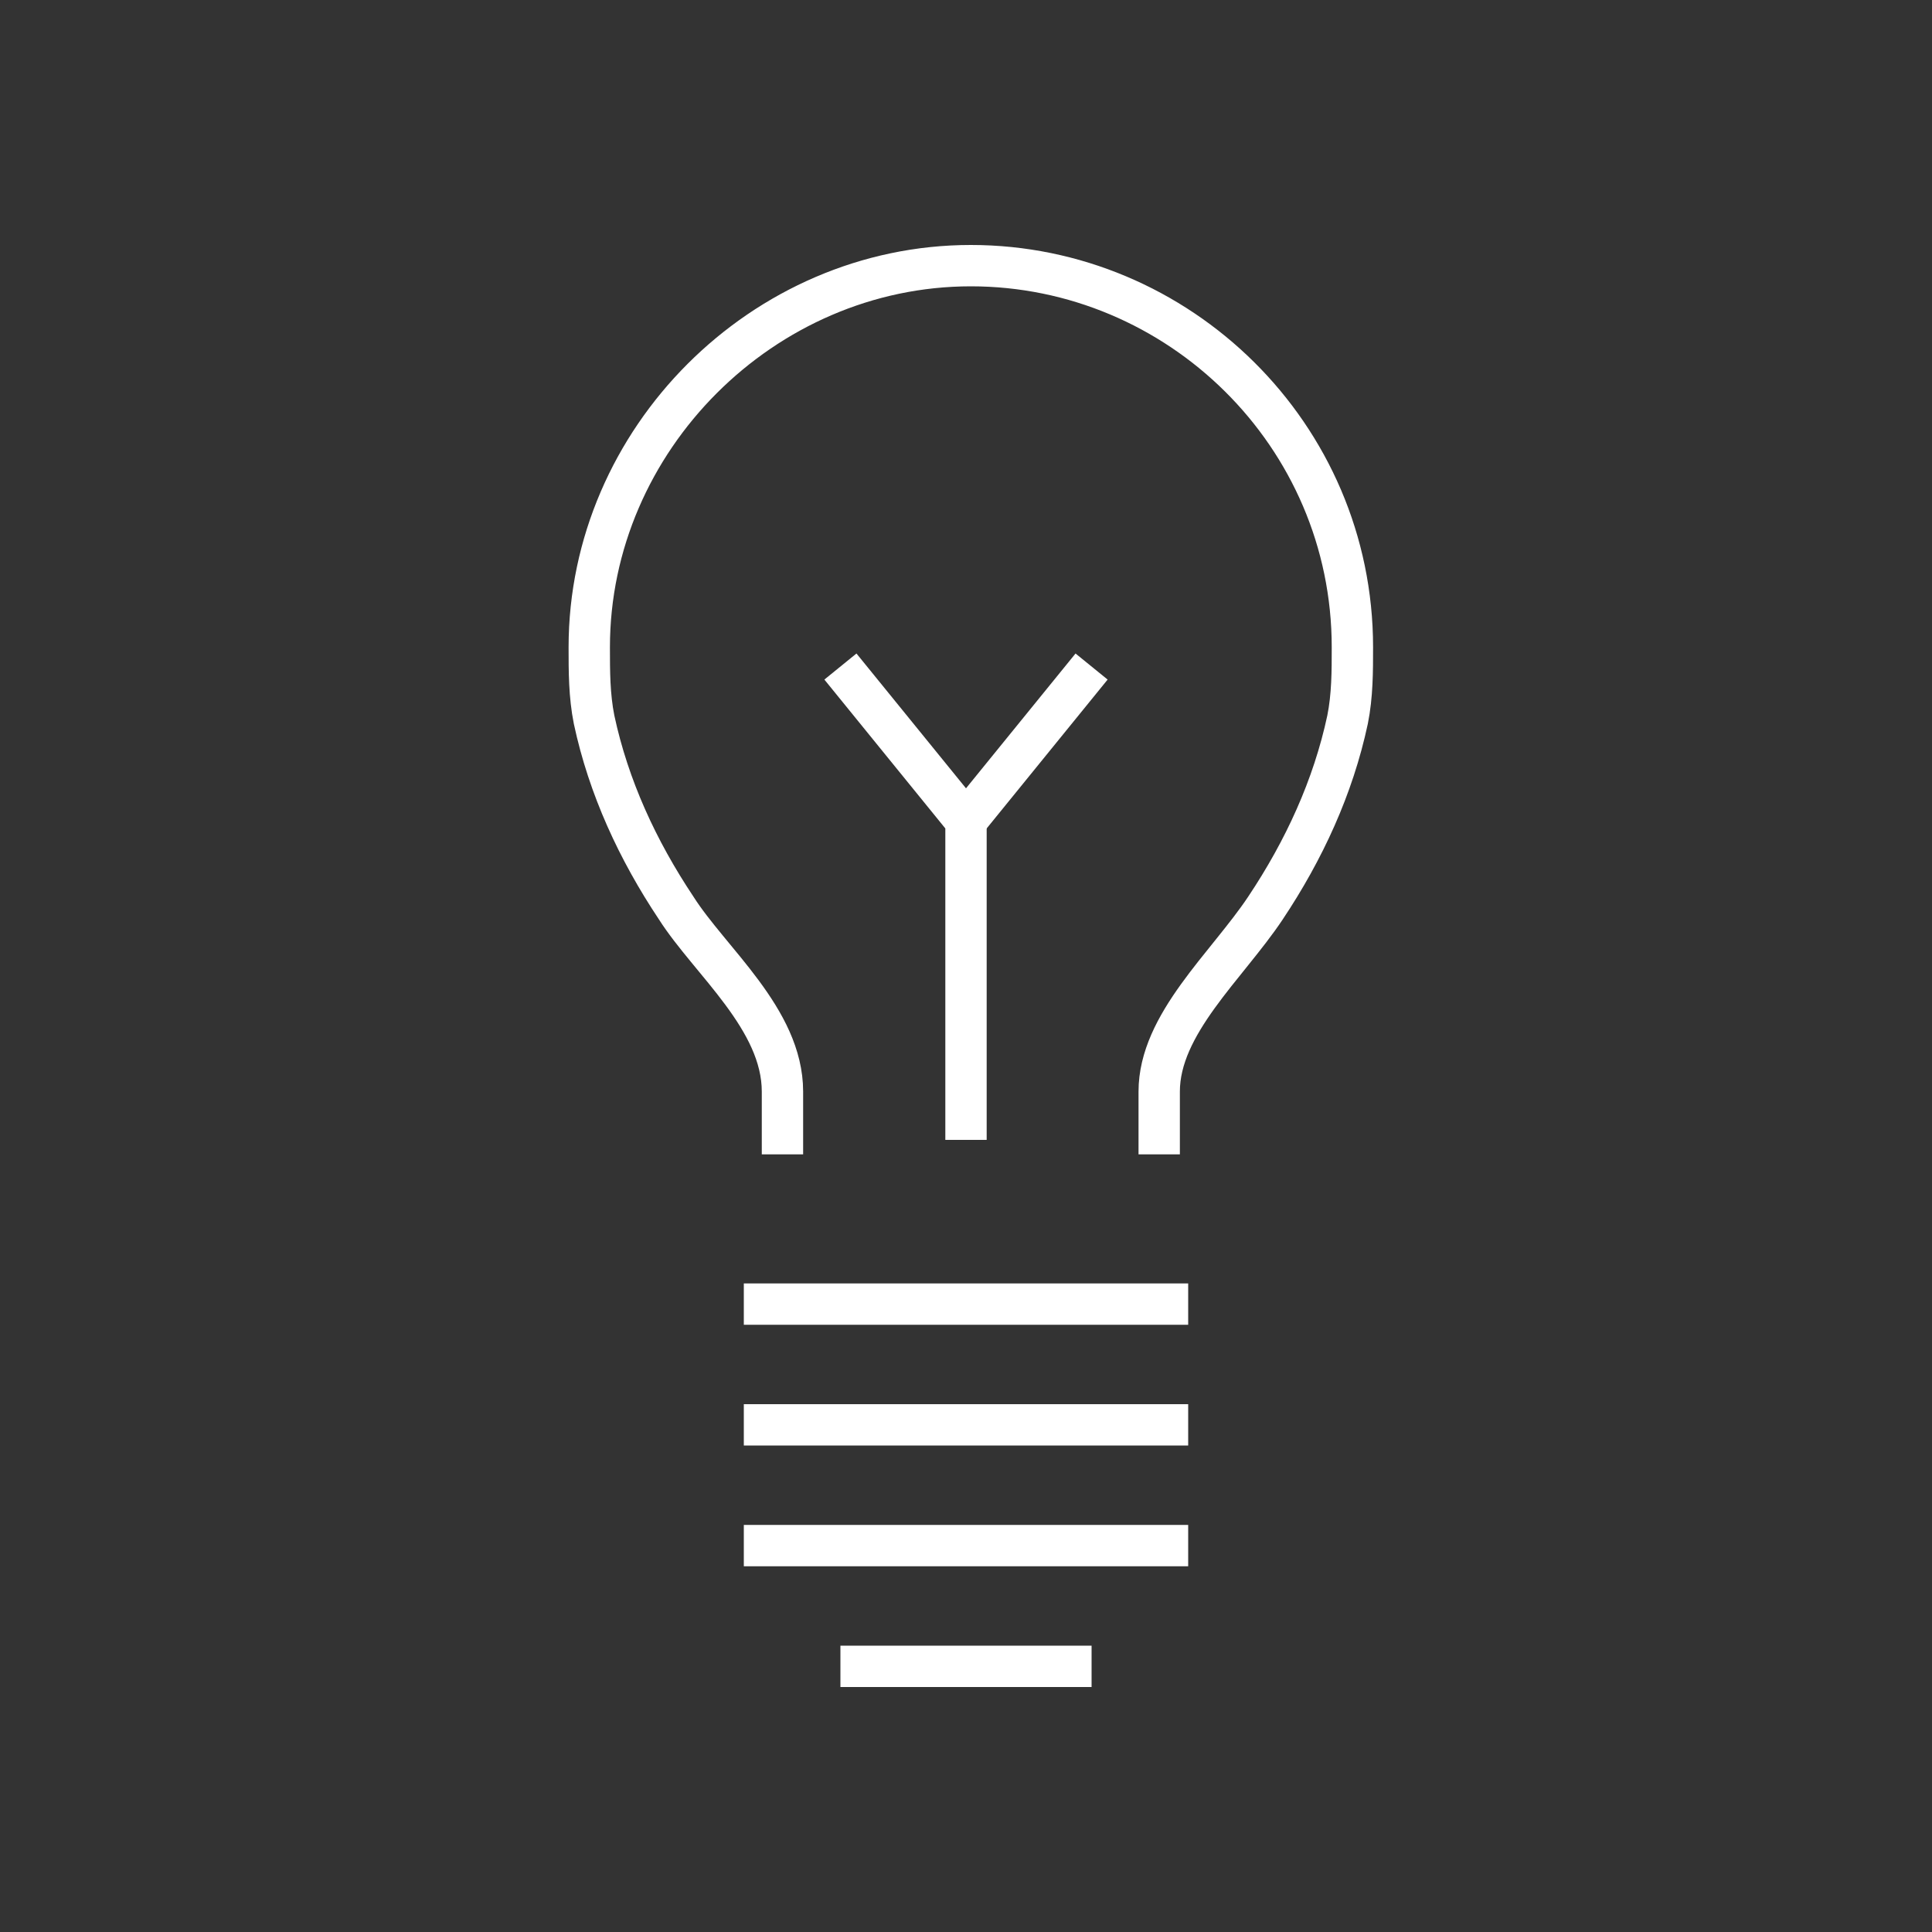
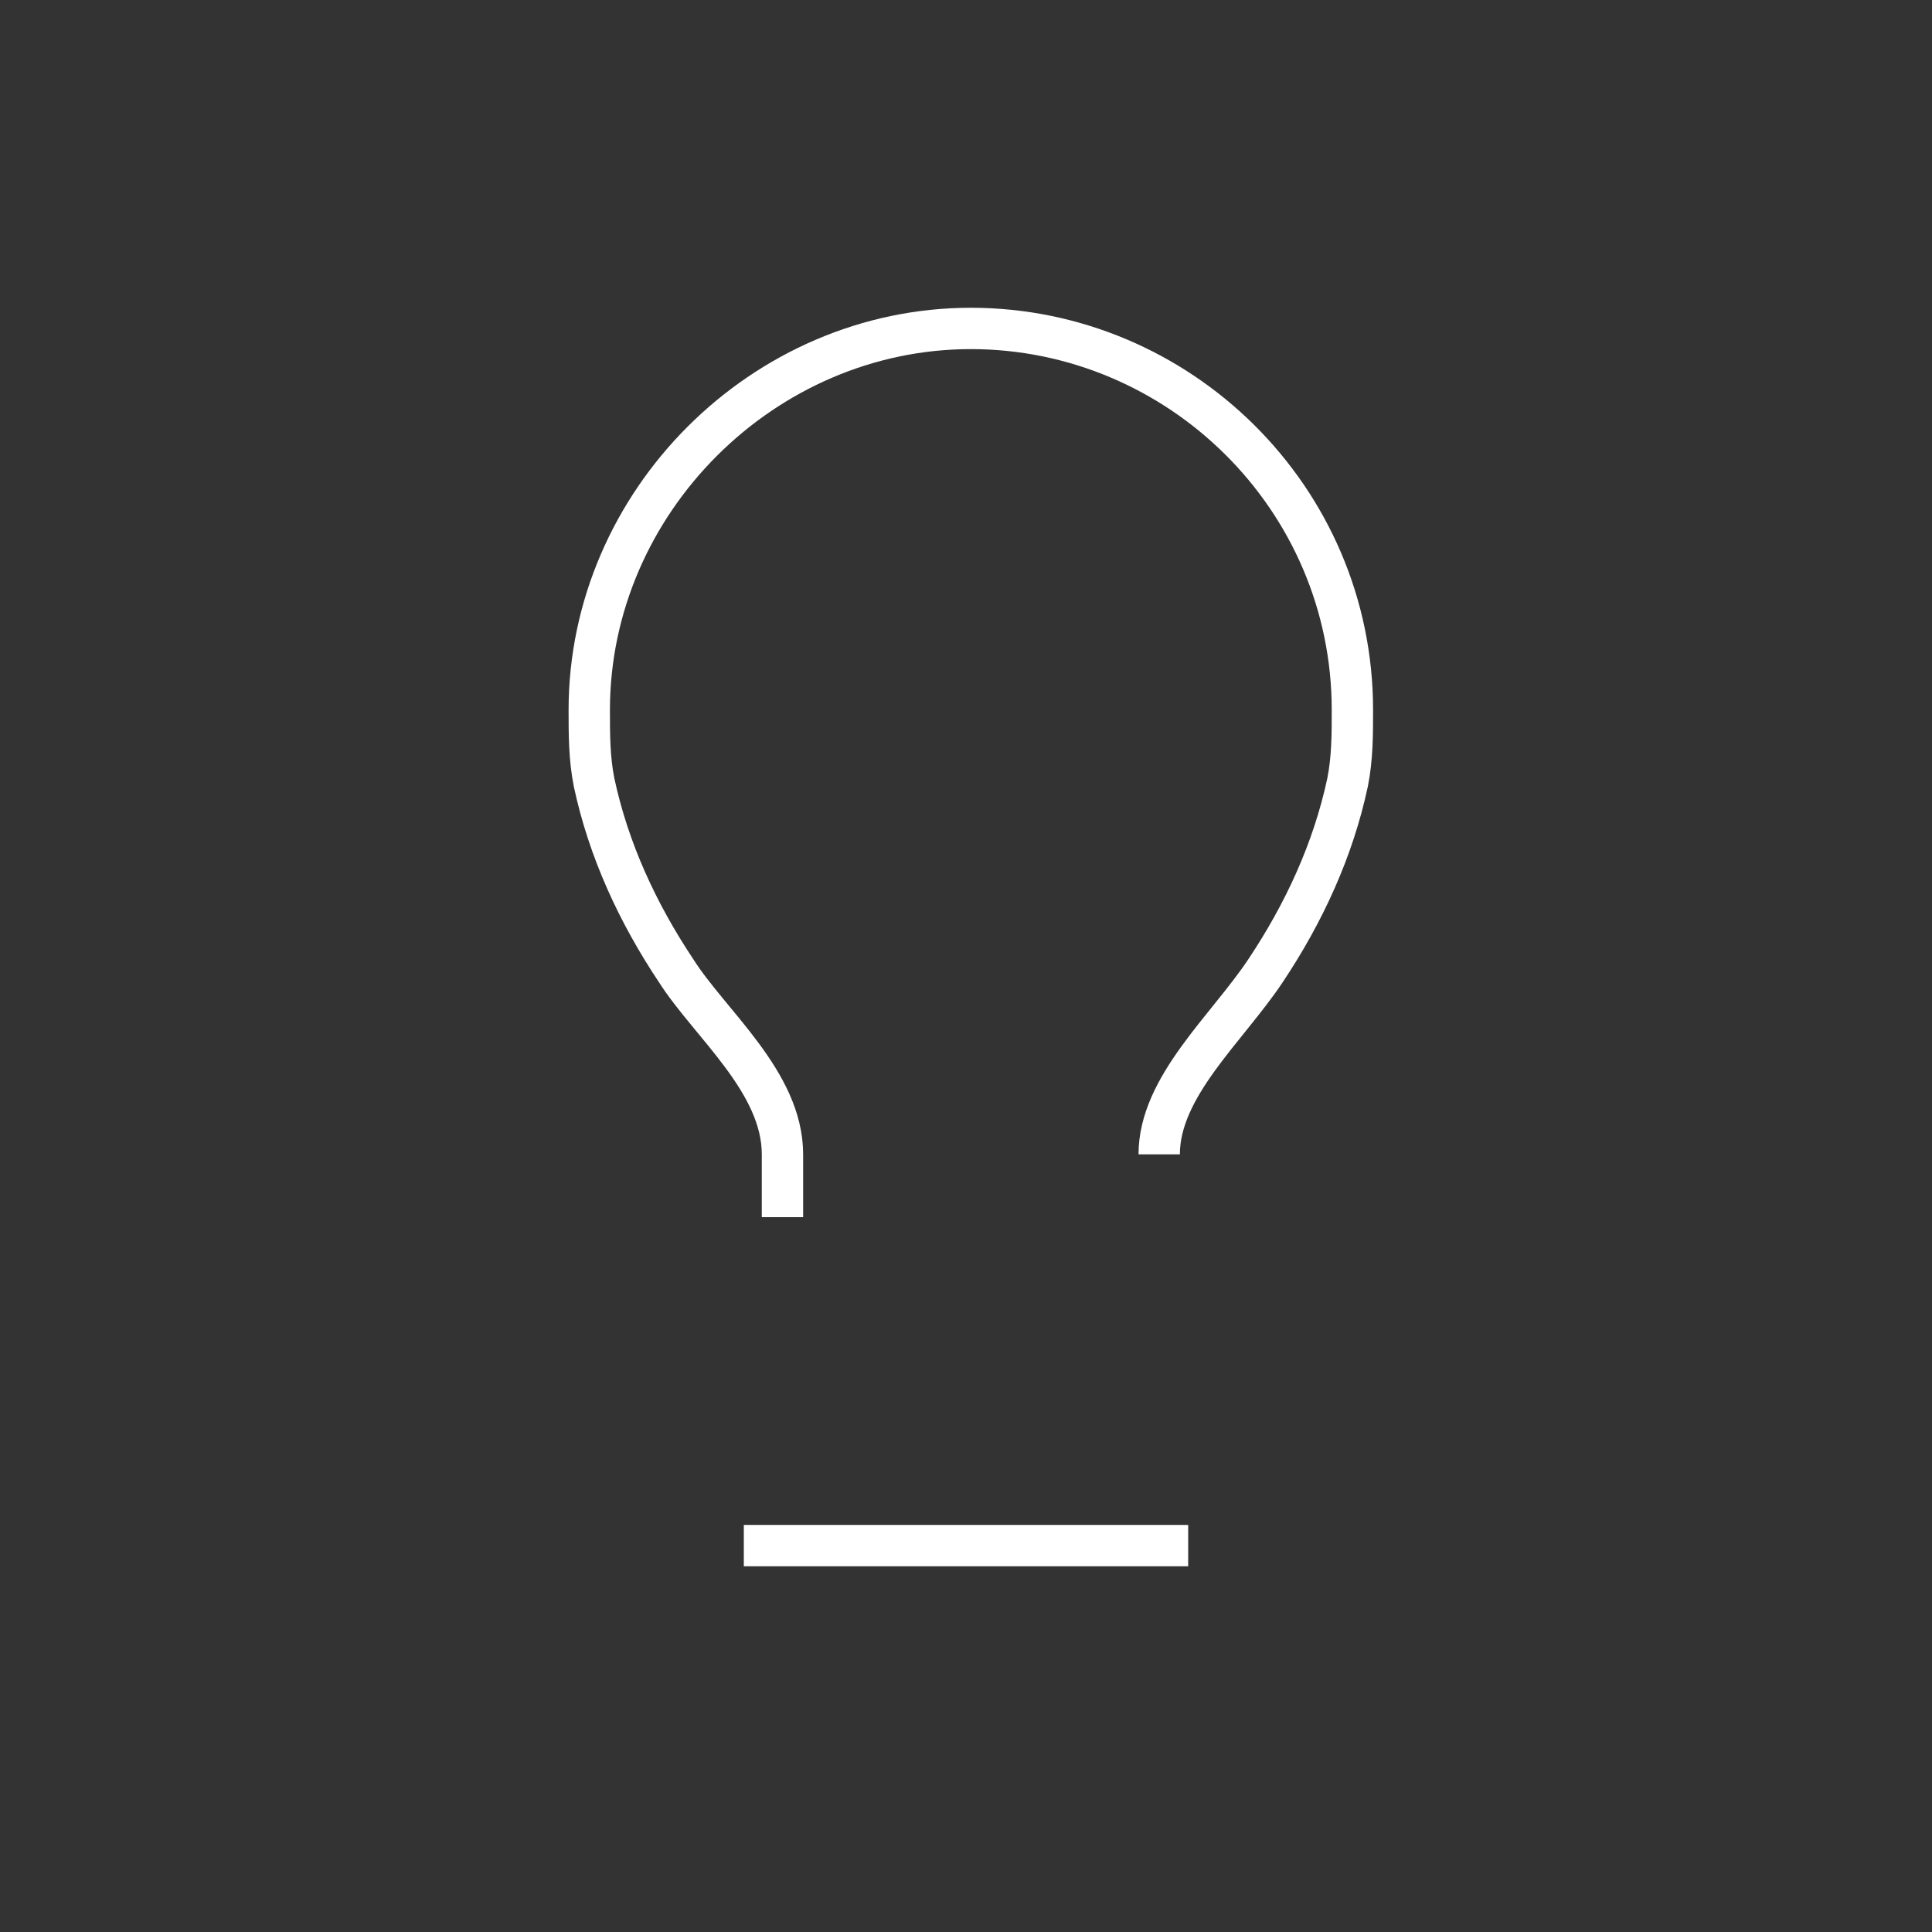
<svg xmlns="http://www.w3.org/2000/svg" version="1.1" id="Layer_1" x="0px" y="0px" viewBox="0 0 40 40" enable-background="new 0 0 40 40" xml:space="preserve">
  <rect x="0" y="0" width="40" height="40" fill="#333333" stroke="none" />
  <g>
-     <path fill="none" stroke="#FFFFFF" stroke-width="0.856" stroke-miterlimit="10" d="M24,23.9v-1.3c0-1.4,1.4-2.6,2.2-3.8   c0.8-1.2,1.4-2.5,1.7-3.9c0.1-0.5,0.1-1,0.1-1.5c0-4.4-3.6-7.9-7.9-7.9s-7.9,3.6-7.9,7.9c0,0.5,0,1,0.1,1.5   c0.3,1.4,0.9,2.7,1.7,3.9c0.7,1.1,2.2,2.3,2.2,3.8v1.3" />
-     <line fill="none" stroke="#FFFFFF" stroke-width="0.856" stroke-miterlimit="10" x1="24.6" y1="27" x2="15.4" y2="27" />
-     <line fill="none" stroke="#FFFFFF" stroke-width="0.856" stroke-miterlimit="10" x1="24.6" y1="29.5" x2="15.4" y2="29.5" />
+     <path fill="none" stroke="#FFFFFF" stroke-width="0.856" stroke-miterlimit="10" d="M24,23.9c0-1.4,1.4-2.6,2.2-3.8   c0.8-1.2,1.4-2.5,1.7-3.9c0.1-0.5,0.1-1,0.1-1.5c0-4.4-3.6-7.9-7.9-7.9s-7.9,3.6-7.9,7.9c0,0.5,0,1,0.1,1.5   c0.3,1.4,0.9,2.7,1.7,3.9c0.7,1.1,2.2,2.3,2.2,3.8v1.3" />
    <line fill="none" stroke="#FFFFFF" stroke-width="0.856" stroke-miterlimit="10" x1="24.6" y1="32" x2="15.4" y2="32" />
-     <line fill="none" stroke="#FFFFFF" stroke-width="0.856" stroke-miterlimit="10" x1="22.6" y1="34.5" x2="17.4" y2="34.5" />
-     <polyline fill="none" stroke="#FFFFFF" stroke-width="0.856" stroke-miterlimit="10" points="20,23.6 20,17 17.4,13.8  " />
-     <line fill="none" stroke="#FFFFFF" stroke-width="0.856" stroke-miterlimit="10" x1="22.6" y1="13.8" x2="20" y2="17" />
  </g>
</svg>